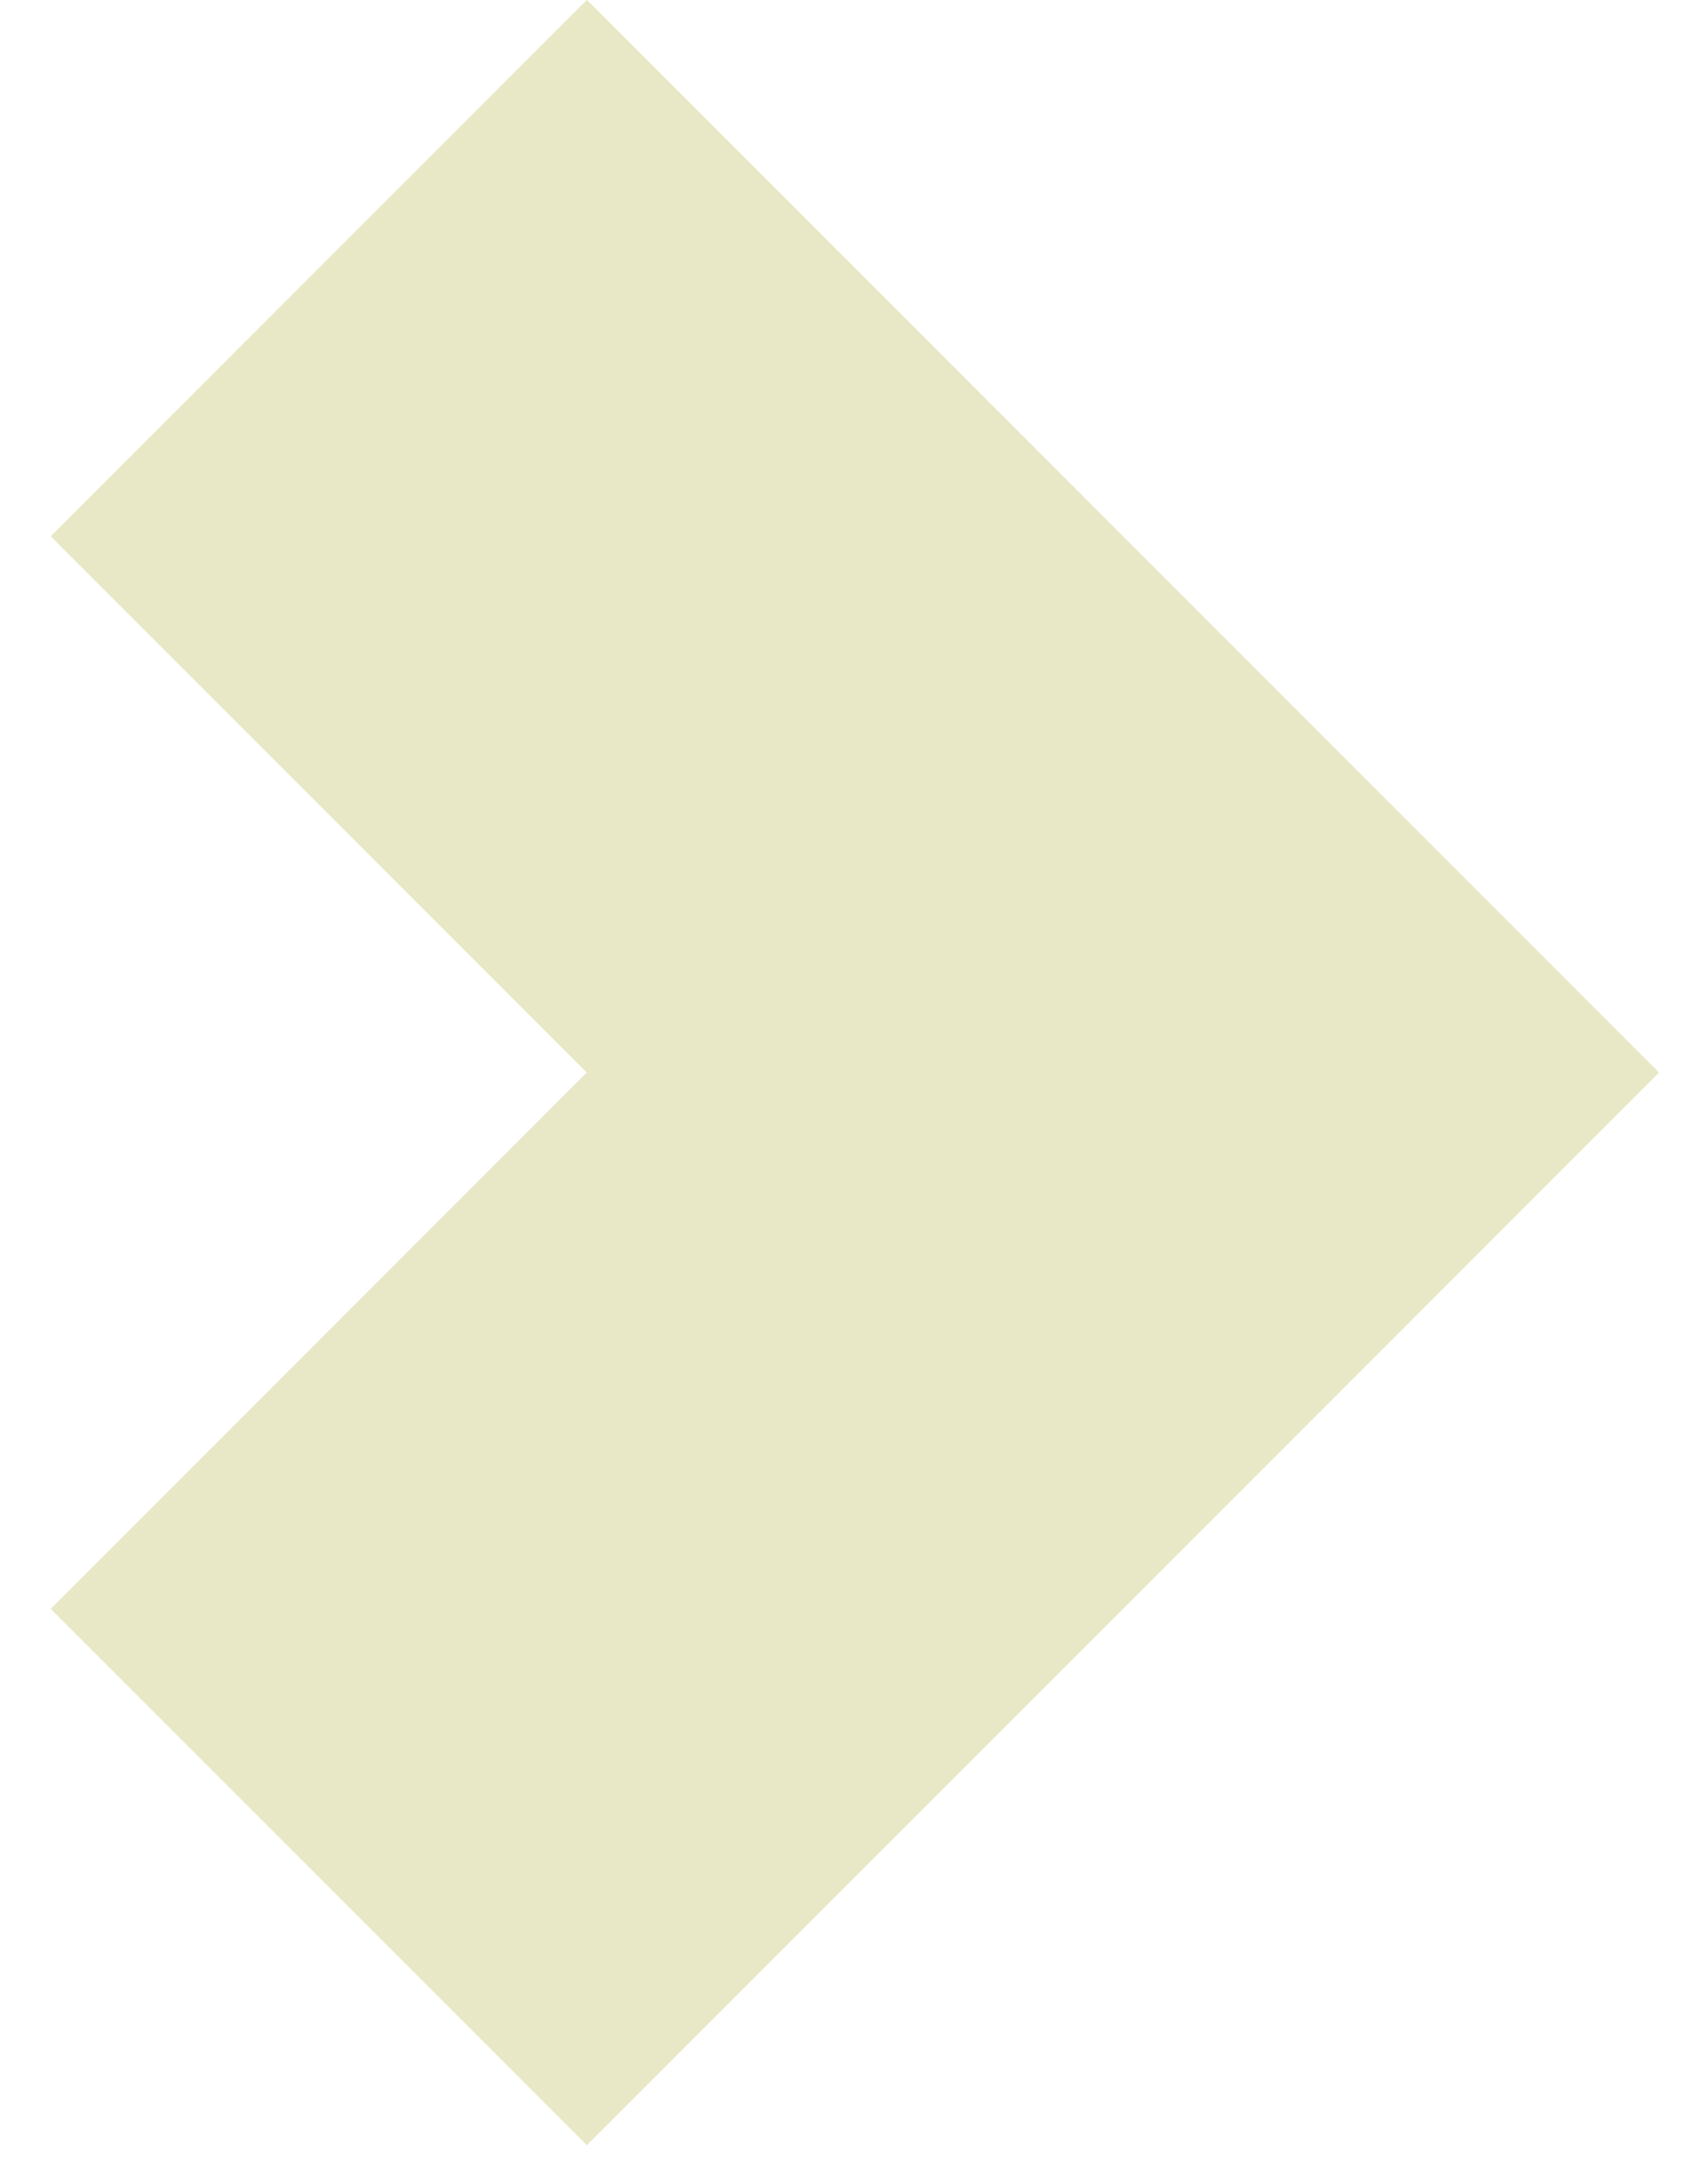
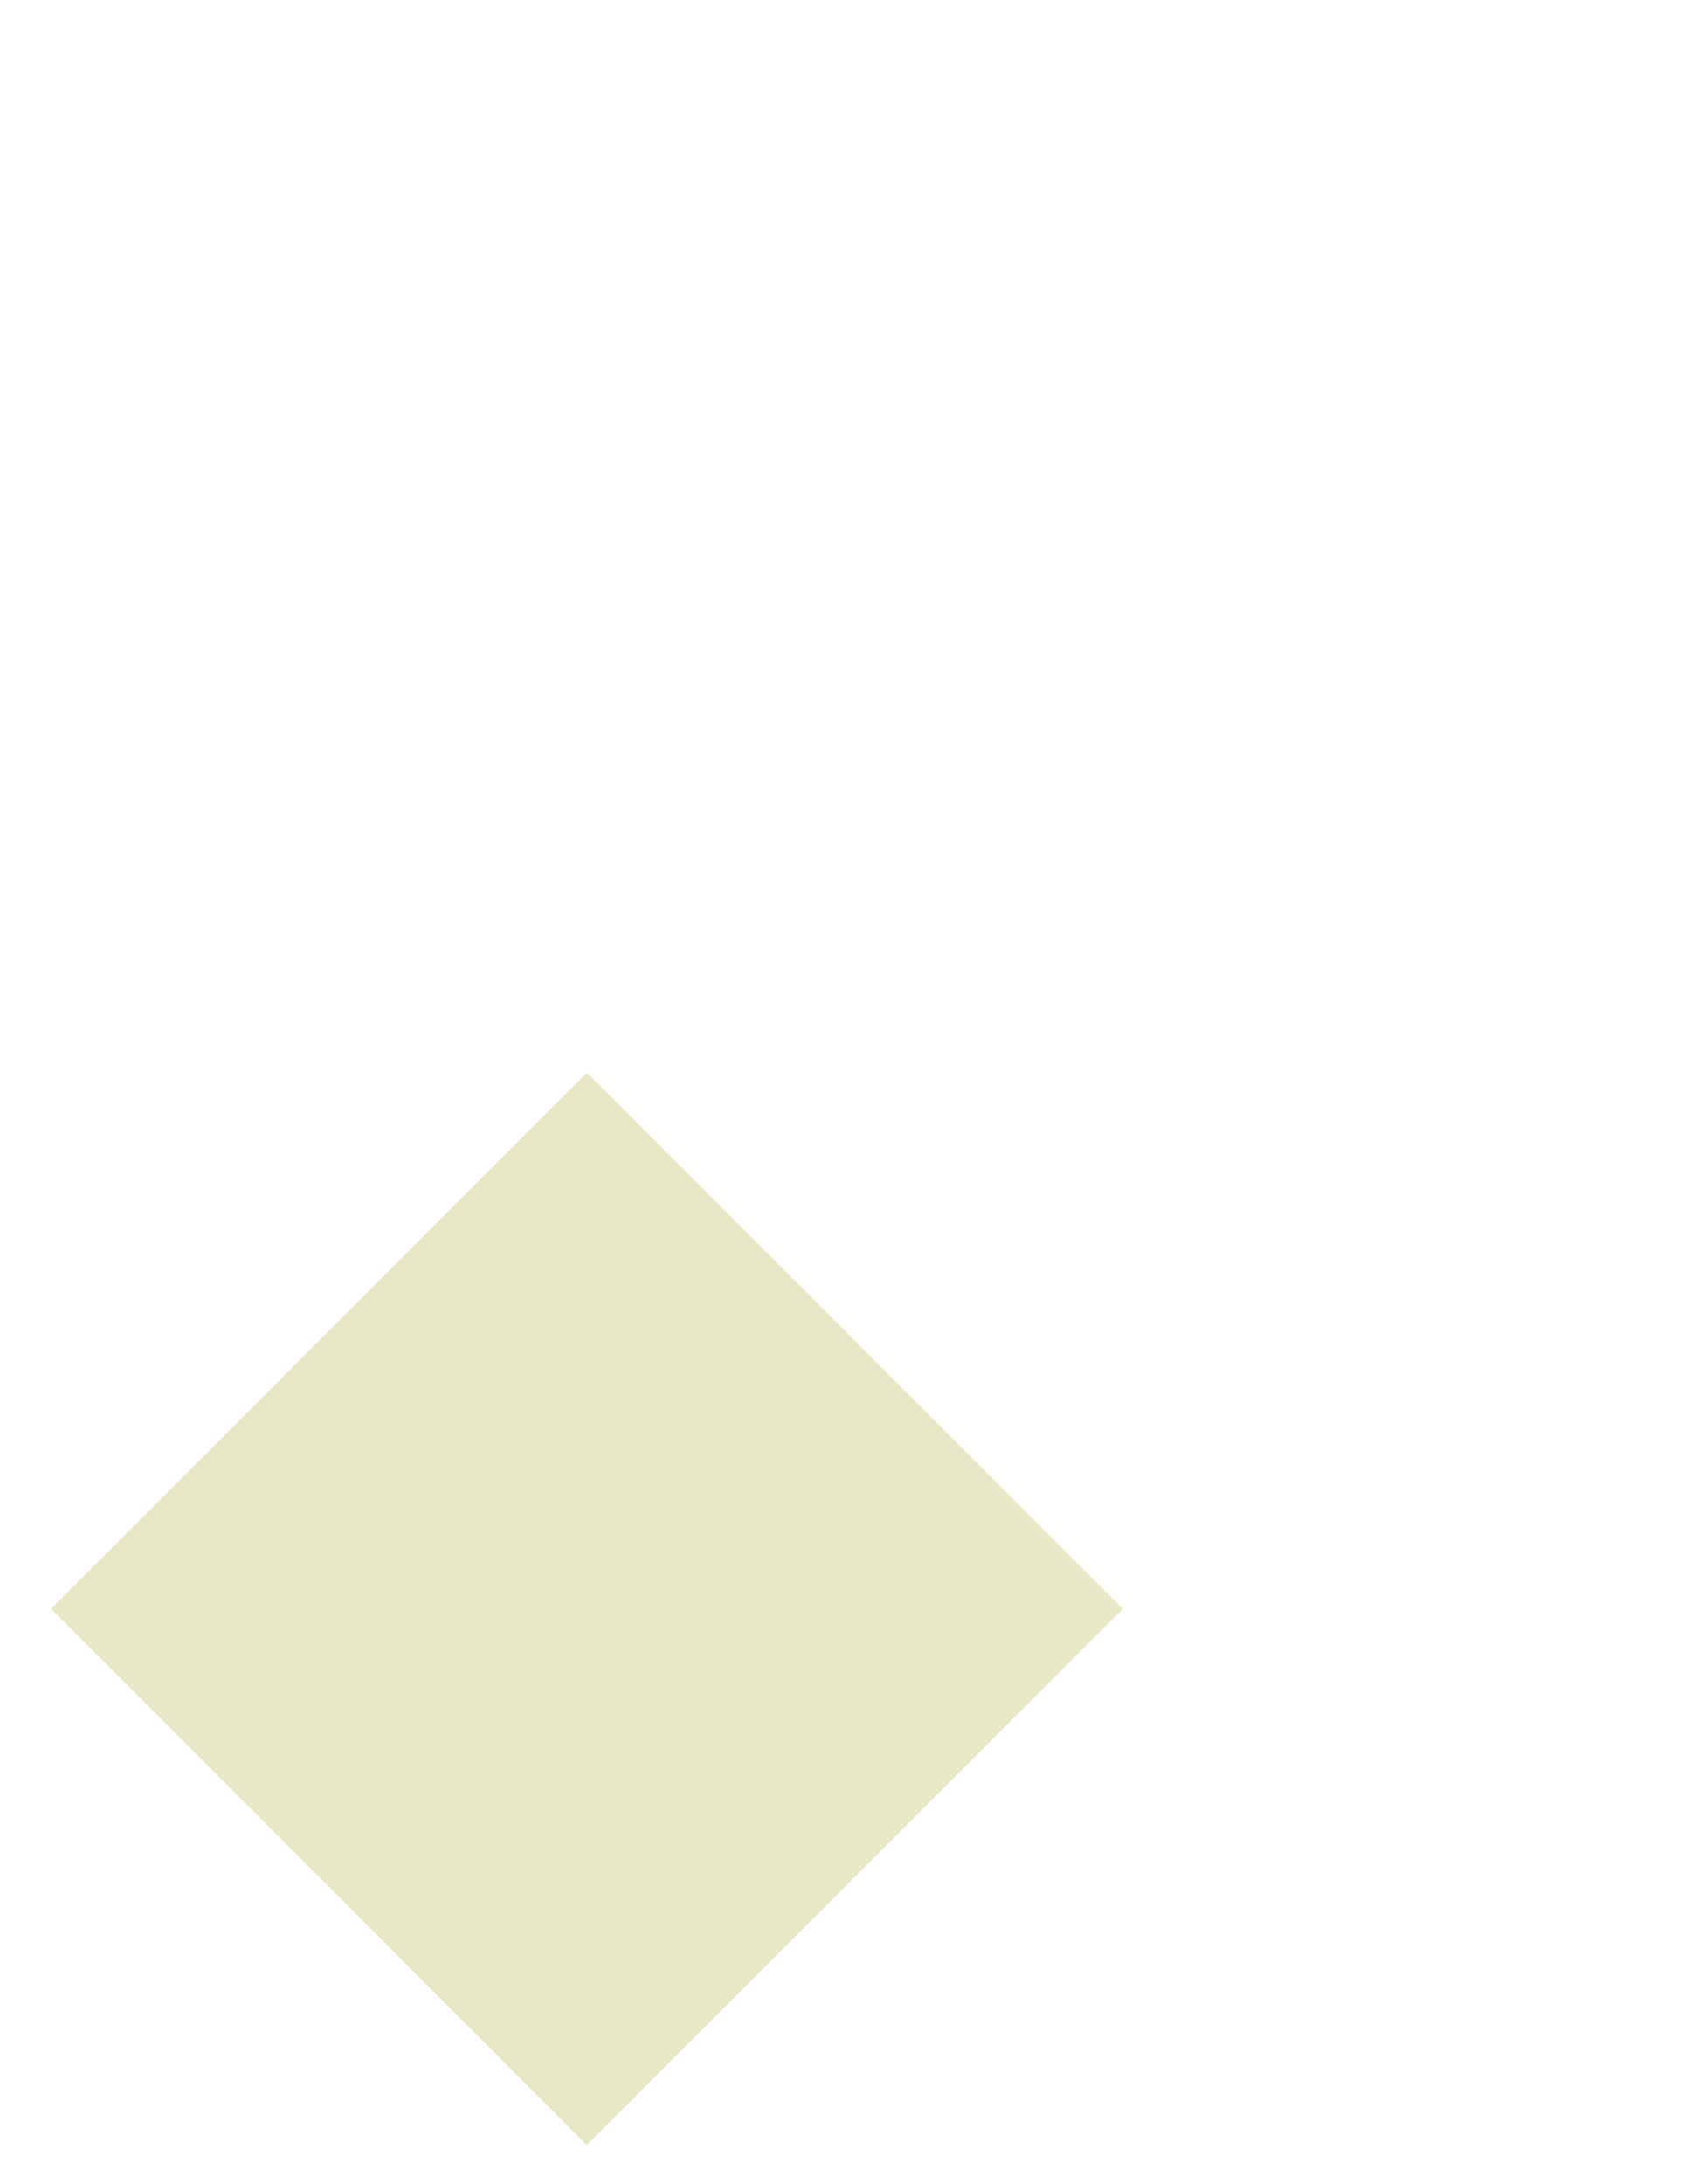
<svg xmlns="http://www.w3.org/2000/svg" width="28" height="36" viewBox="0 0 28 36" fill="none">
-   <path d="M27.355 17.678L18.517 8.839L9.678 17.678L18.517 26.517L27.355 17.678Z" fill="#E8E8C6" />
-   <path d="M18.517 8.839L9.678 6.51479e-05L0.839 8.839L9.678 17.678L18.517 8.839Z" fill="#E8E8C6" />
-   <path d="M18.517 26.517L9.678 17.678L0.839 26.517L9.678 35.355L18.517 26.517Z" fill="#E8E8C6" />
-   <path d="M27.355 17.678L18.517 8.839L9.678 17.678L18.517 26.517L27.355 17.678Z" fill="#E8E8C6" />
-   <path d="M18.517 8.839L9.678 6.51479e-05L0.839 8.839L9.678 17.678L18.517 8.839Z" fill="#E8E8C6" />
  <path d="M18.517 26.517L9.678 17.678L0.839 26.517L9.678 35.355L18.517 26.517Z" fill="#E8E8C6" />
</svg>